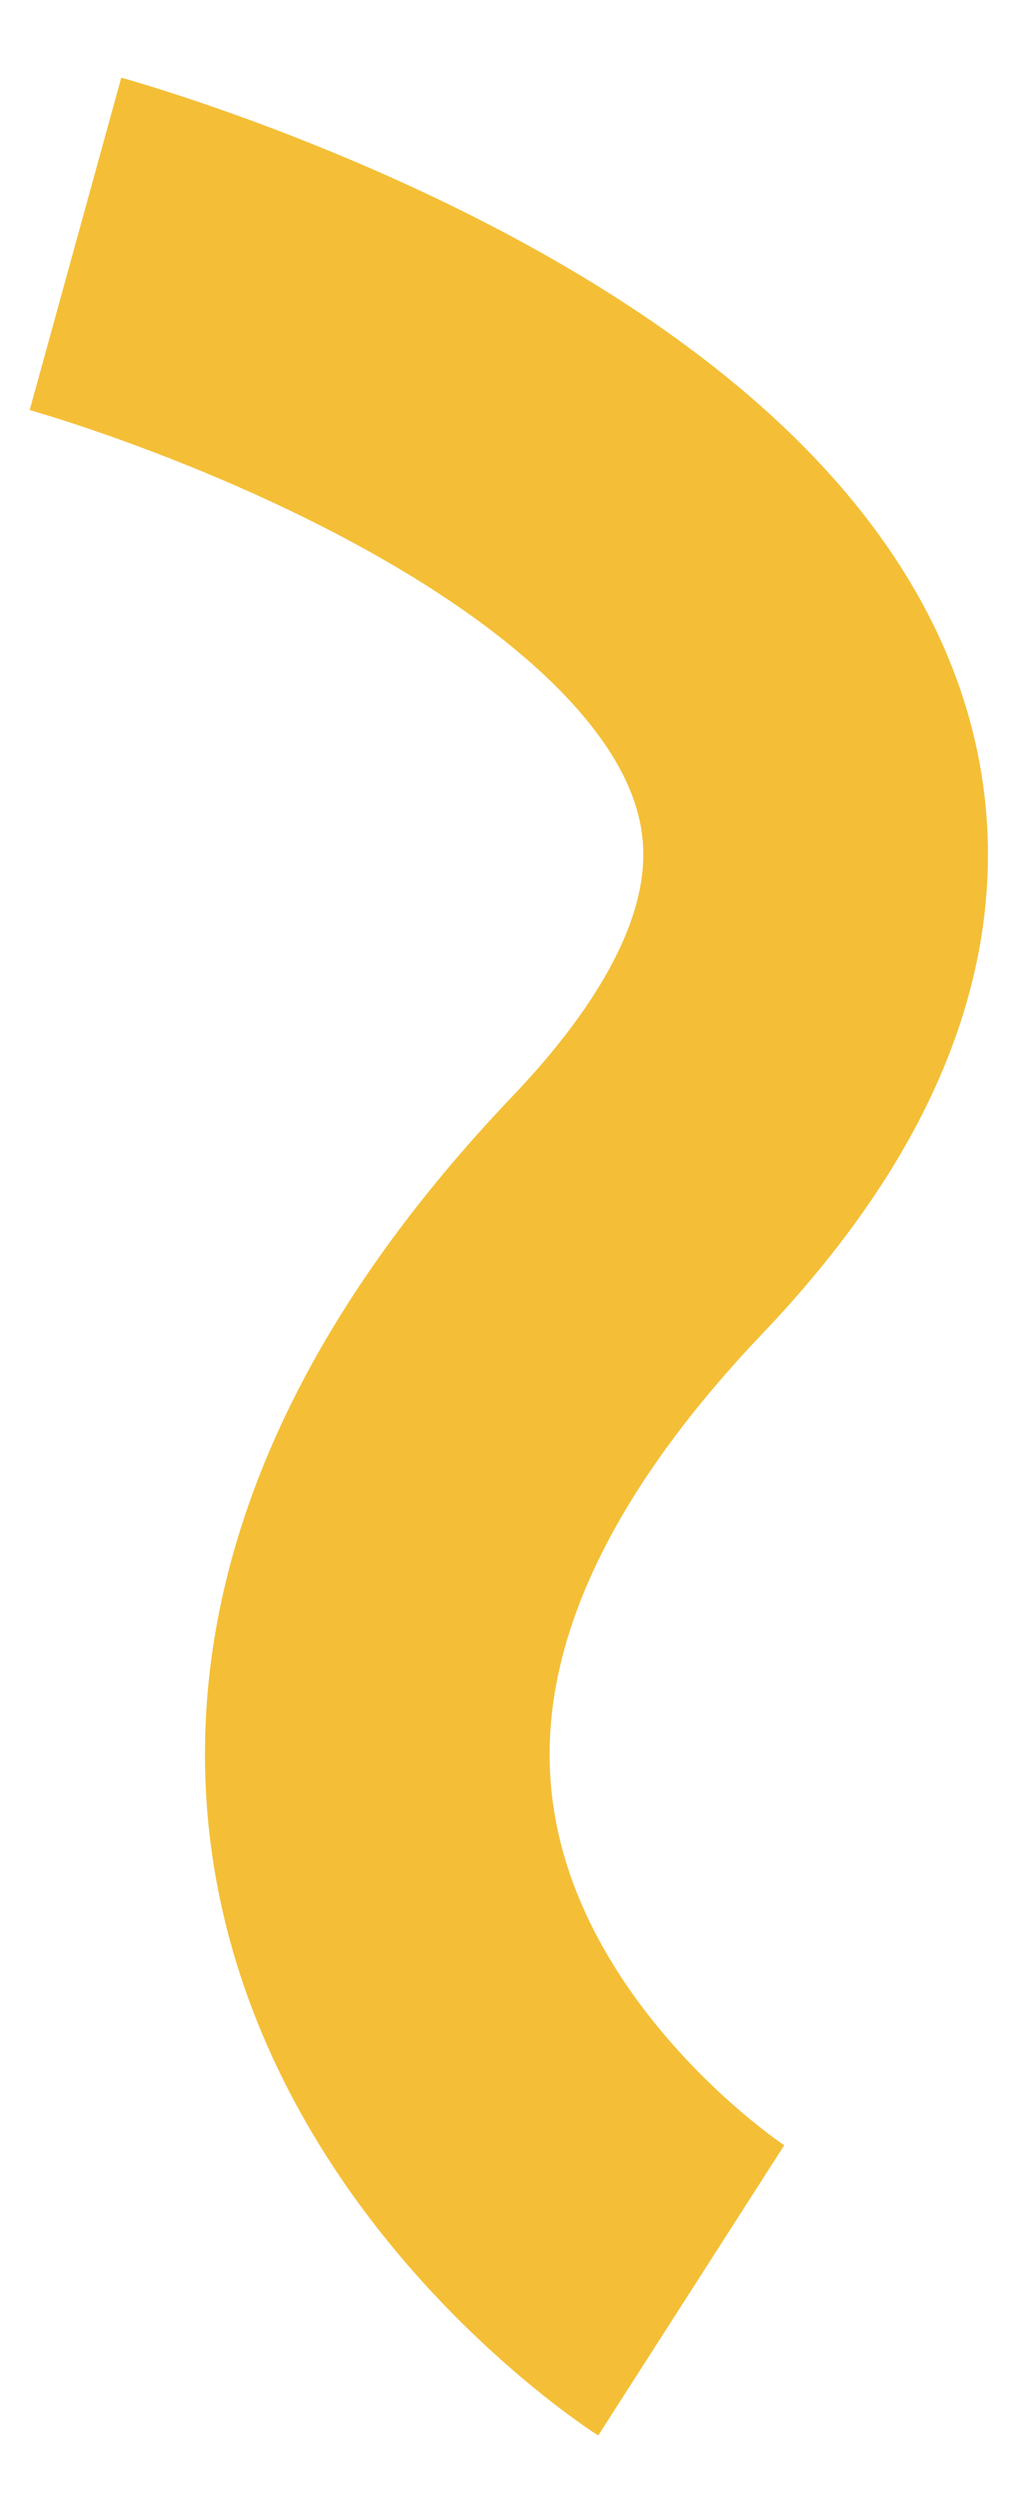
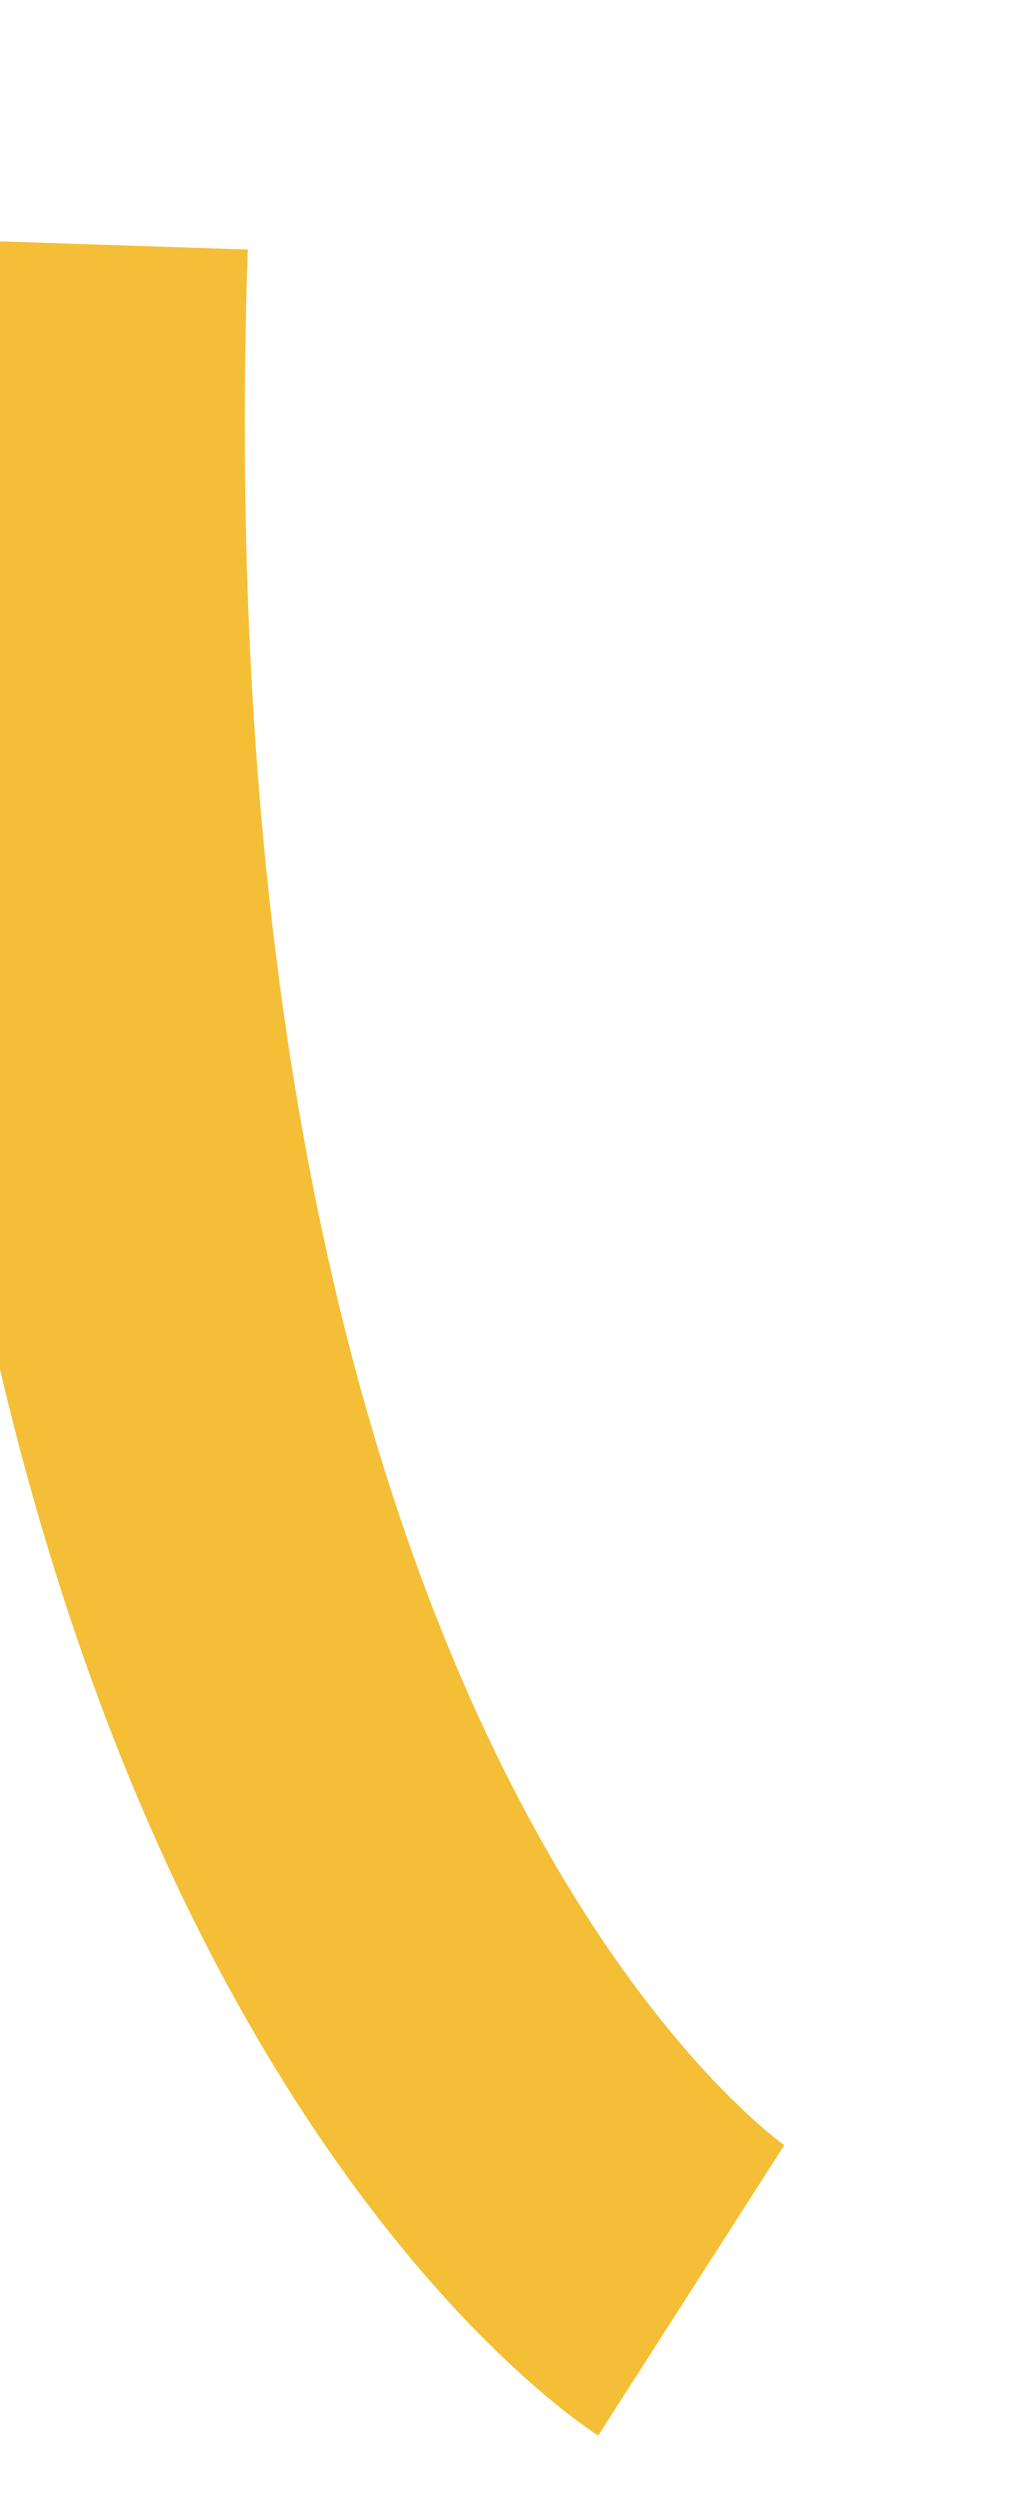
<svg xmlns="http://www.w3.org/2000/svg" width="12" height="29" viewBox="0 0 12 29" fill="none">
-   <path d="M0.876 2.829C0.876 2.829 14.542 6.596 7.399 14.093C0.257 21.59 8.022 26.57 8.022 26.57" stroke="#F4BF36" stroke-width="4" />
+   <path d="M0.876 2.829C0.257 21.59 8.022 26.57 8.022 26.57" stroke="#F4BF36" stroke-width="4" />
</svg>